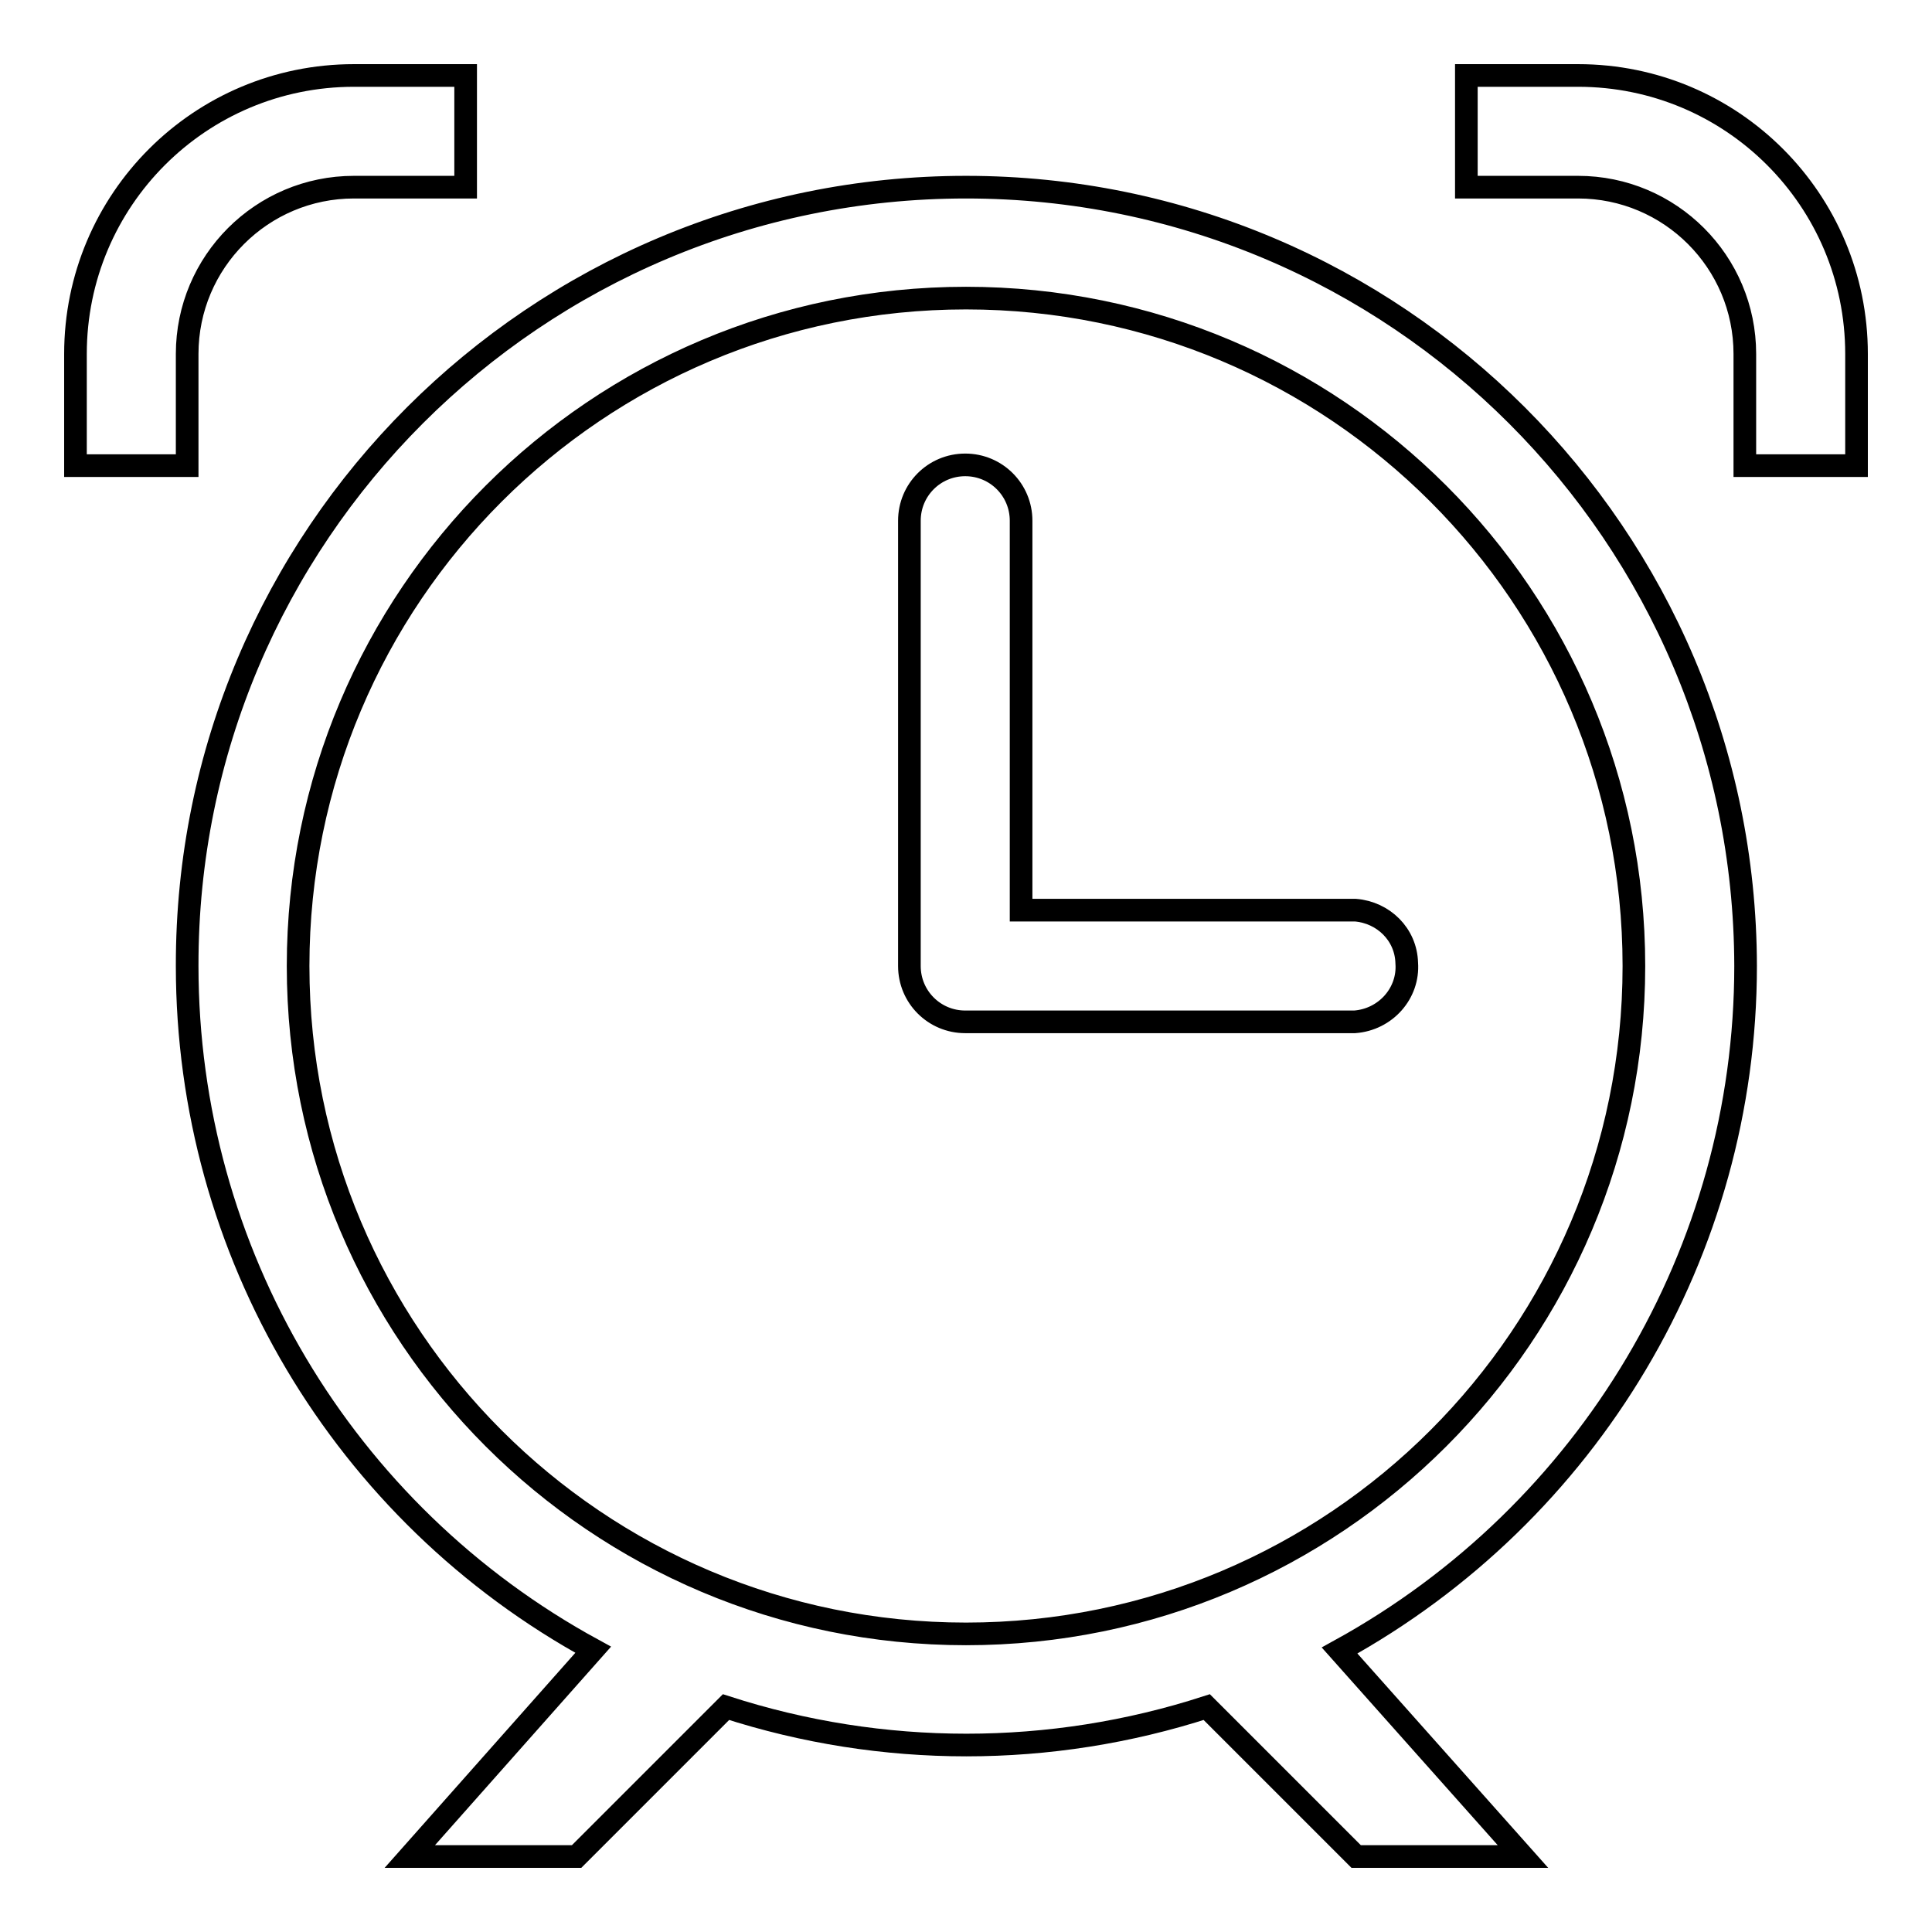
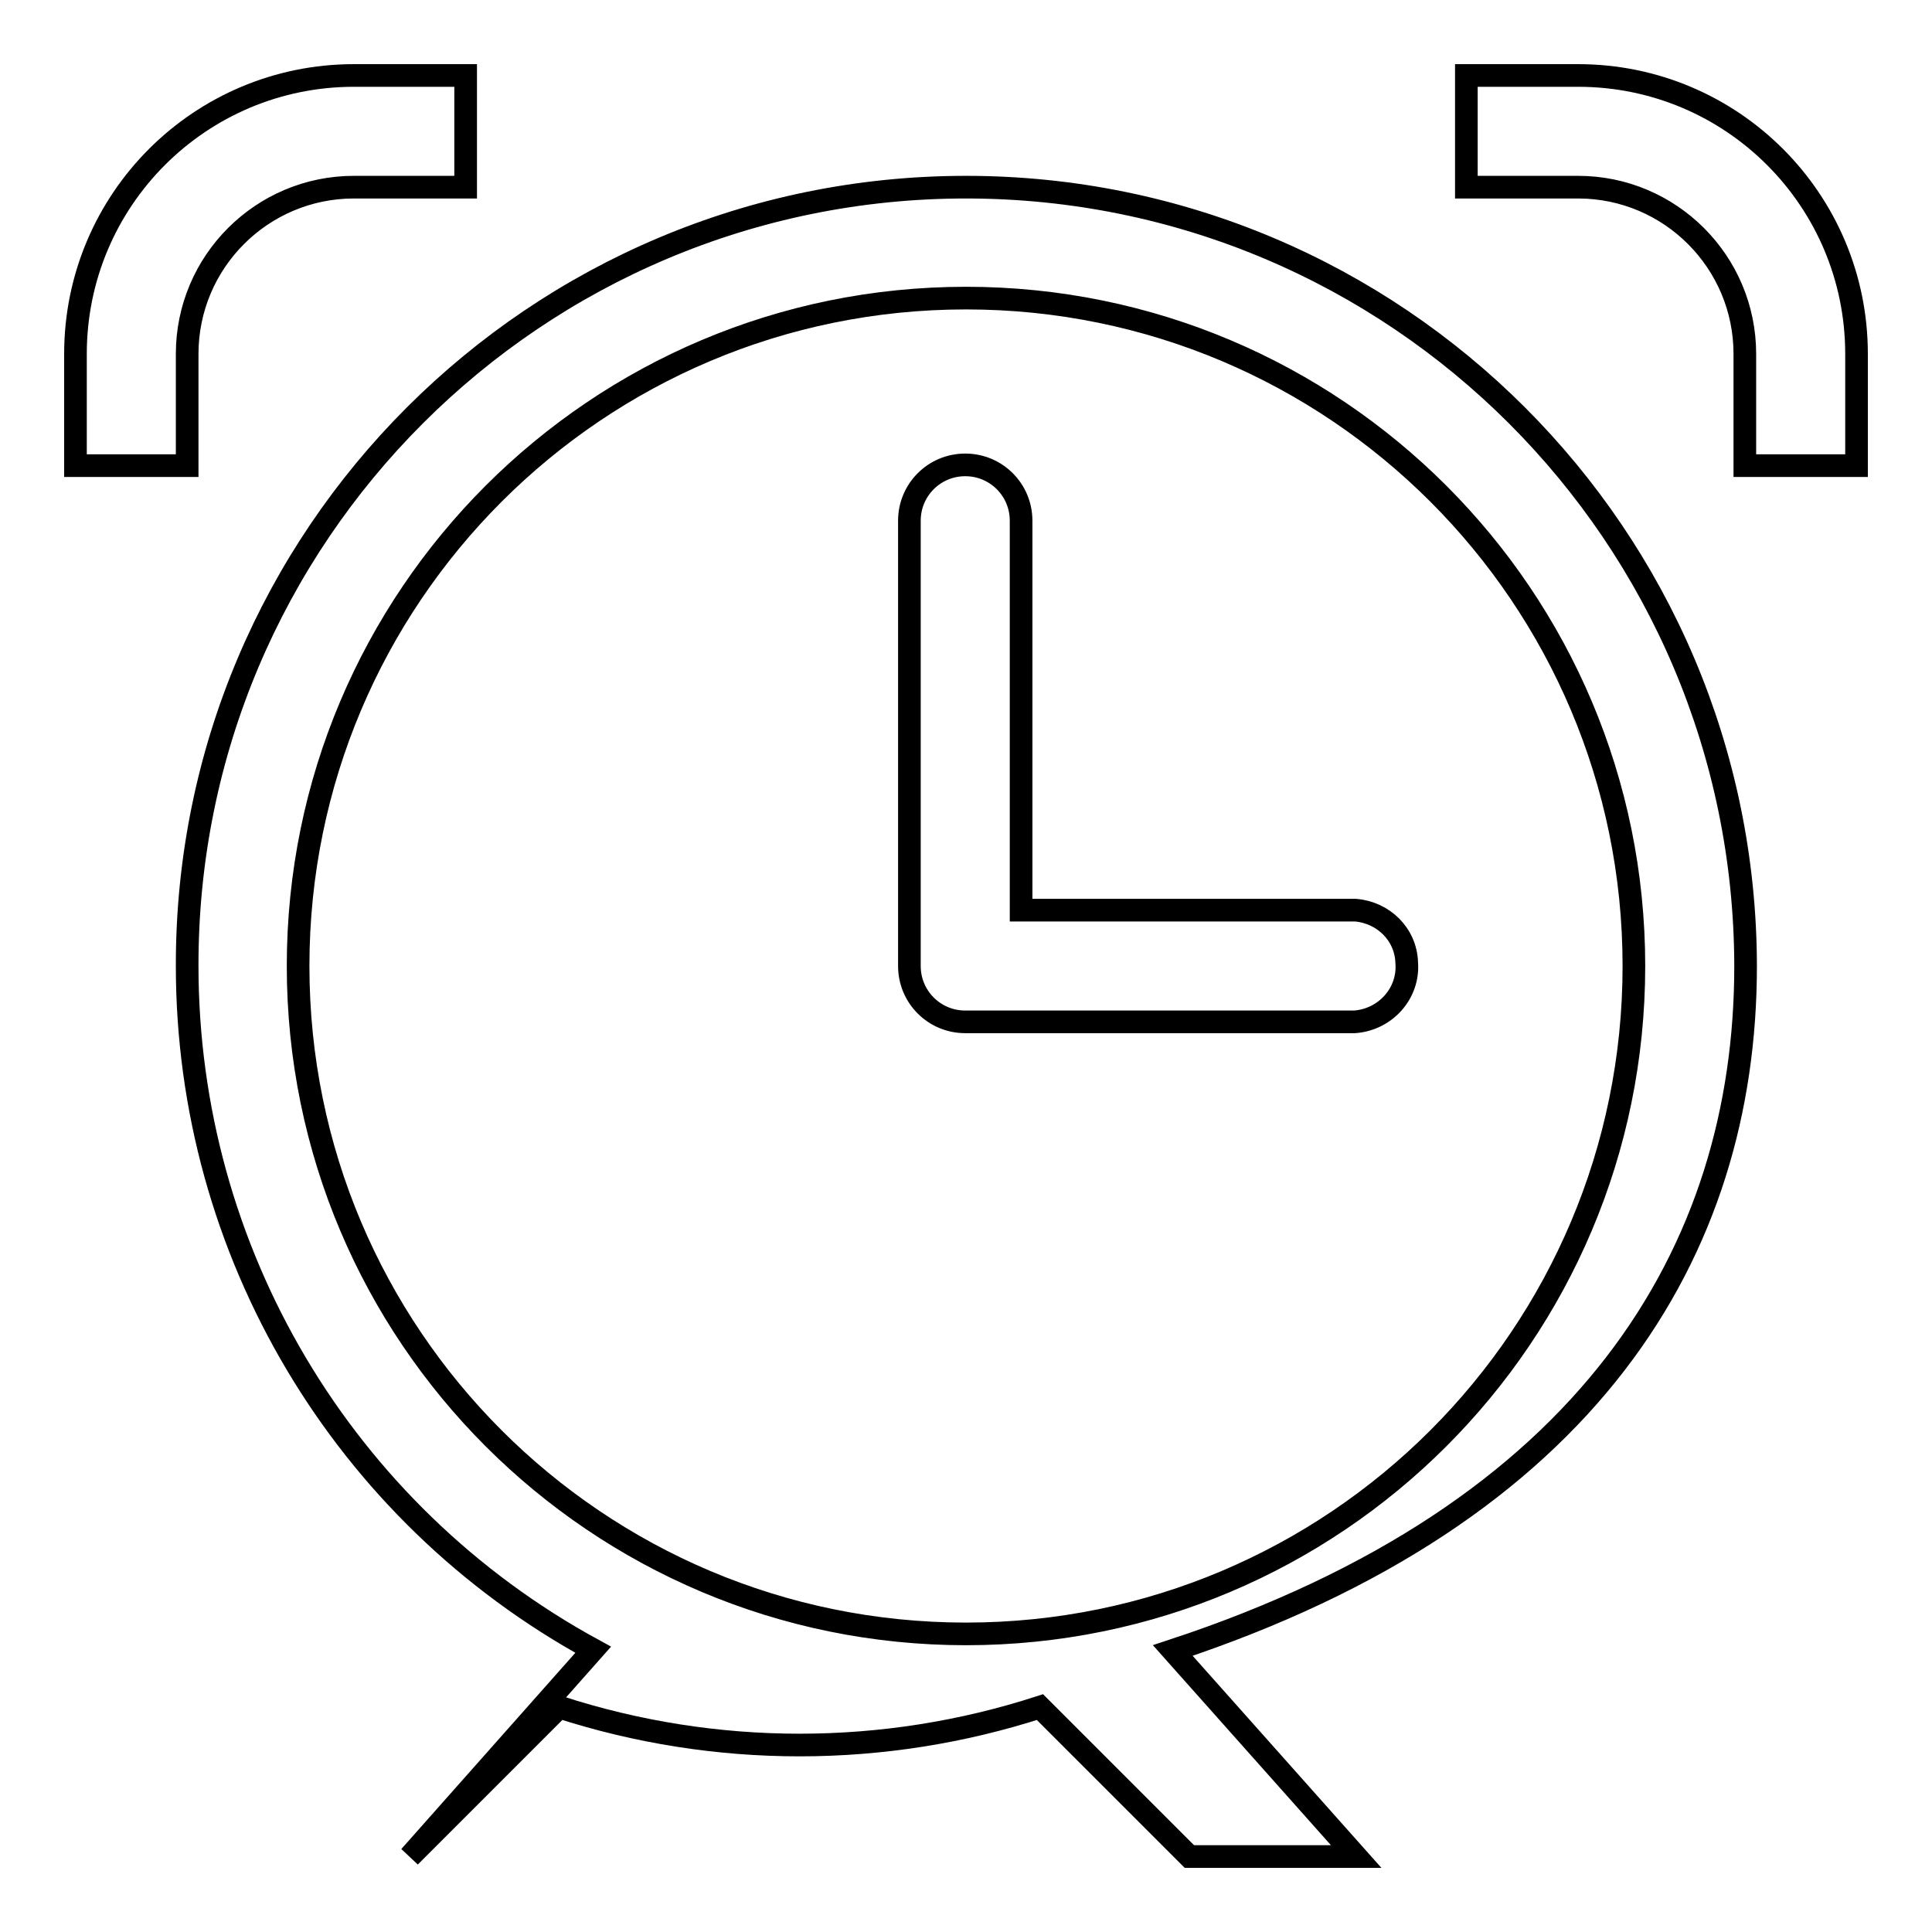
<svg xmlns="http://www.w3.org/2000/svg" version="1.1" x="0px" y="0px" viewBox="0 0 256 256" enable-background="new 0 0 256 256" xml:space="preserve">
  <g>
-     <path stroke-width="3" fill-opacity="0" stroke="#000000" d="M179.6,120.6h-44.3V69c0-4.1-3.3-7.4-7.4-7.4s-7.4,3.3-7.4,7.4v59c0,4.1,3.3,7.4,7.4,7.4h51.6 c4.1-0.3,7.2-3.8,6.9-7.8C186.3,123.8,183.3,120.9,179.6,120.6z M231.3,128C231.2,71,185,24.8,128,24.8C71,24.8,24.7,71,24.8,128 c0,37.8,20.6,72.5,53.8,90.6L54.3,246h22.1l19.8-19.8c20.7,6.7,43,6.7,63.7,0l19.8,19.8h22.1l-24.3-27.3 C210.6,200.5,231.3,165.8,231.3,128z M128,216.5c-48.9,0-88.5-39.6-88.5-88.5c0-48.9,39.6-88.5,88.5-88.5 c48.9,0,88.5,39.6,88.5,88.5C216.5,176.9,176.9,216.5,128,216.5z M24.8,46.9c0-12.2,9.9-22.1,22.1-22.1h14.8V10H46.9 C26.5,10,10,26.5,10,46.9v14.8h14.8V46.9z M209.1,10h-14.8v14.8h14.8c12.2,0,22.1,9.9,22.1,22.1v14.8H246V46.9 C246,26.5,229.5,10,209.1,10z" />
+     <path stroke-width="3" fill-opacity="0" stroke="#000000" d="M179.6,120.6h-44.3V69c0-4.1-3.3-7.4-7.4-7.4s-7.4,3.3-7.4,7.4v59c0,4.1,3.3,7.4,7.4,7.4h51.6 c4.1-0.3,7.2-3.8,6.9-7.8C186.3,123.8,183.3,120.9,179.6,120.6z M231.3,128C231.2,71,185,24.8,128,24.8C71,24.8,24.7,71,24.8,128 c0,37.8,20.6,72.5,53.8,90.6L54.3,246l19.8-19.8c20.7,6.7,43,6.7,63.7,0l19.8,19.8h22.1l-24.3-27.3 C210.6,200.5,231.3,165.8,231.3,128z M128,216.5c-48.9,0-88.5-39.6-88.5-88.5c0-48.9,39.6-88.5,88.5-88.5 c48.9,0,88.5,39.6,88.5,88.5C216.5,176.9,176.9,216.5,128,216.5z M24.8,46.9c0-12.2,9.9-22.1,22.1-22.1h14.8V10H46.9 C26.5,10,10,26.5,10,46.9v14.8h14.8V46.9z M209.1,10h-14.8v14.8h14.8c12.2,0,22.1,9.9,22.1,22.1v14.8H246V46.9 C246,26.5,229.5,10,209.1,10z" />
  </g>
</svg>